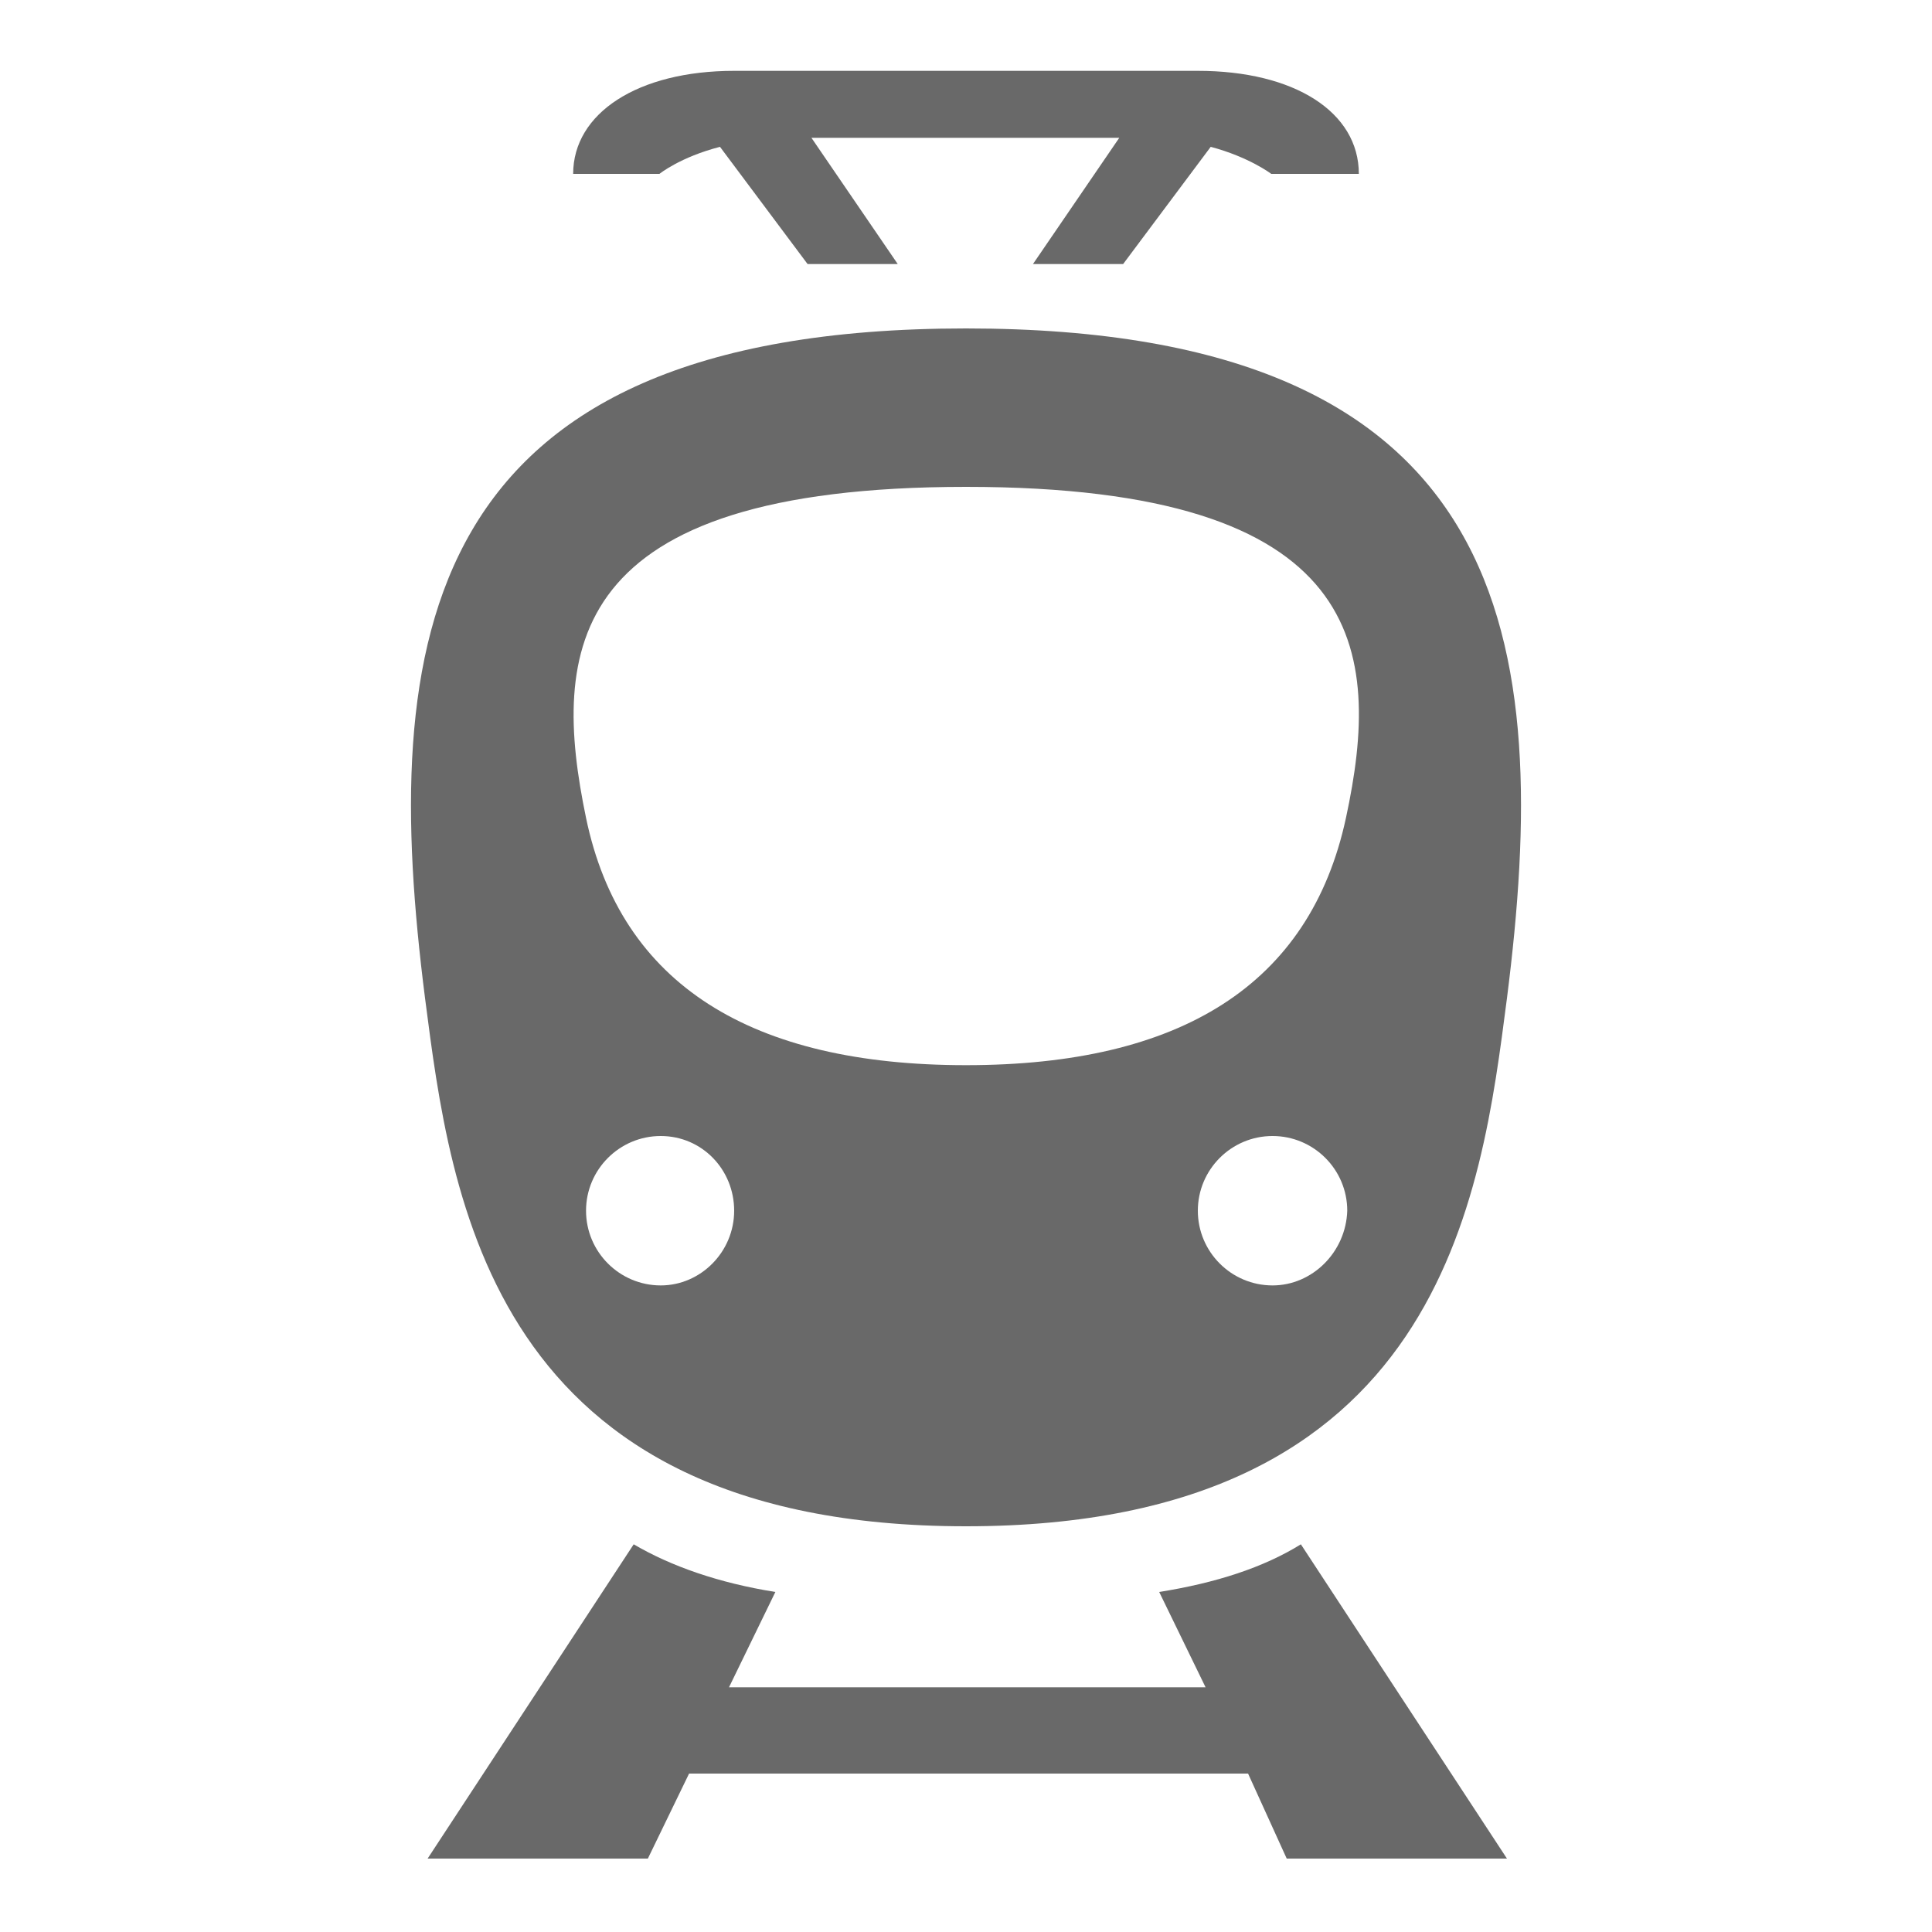
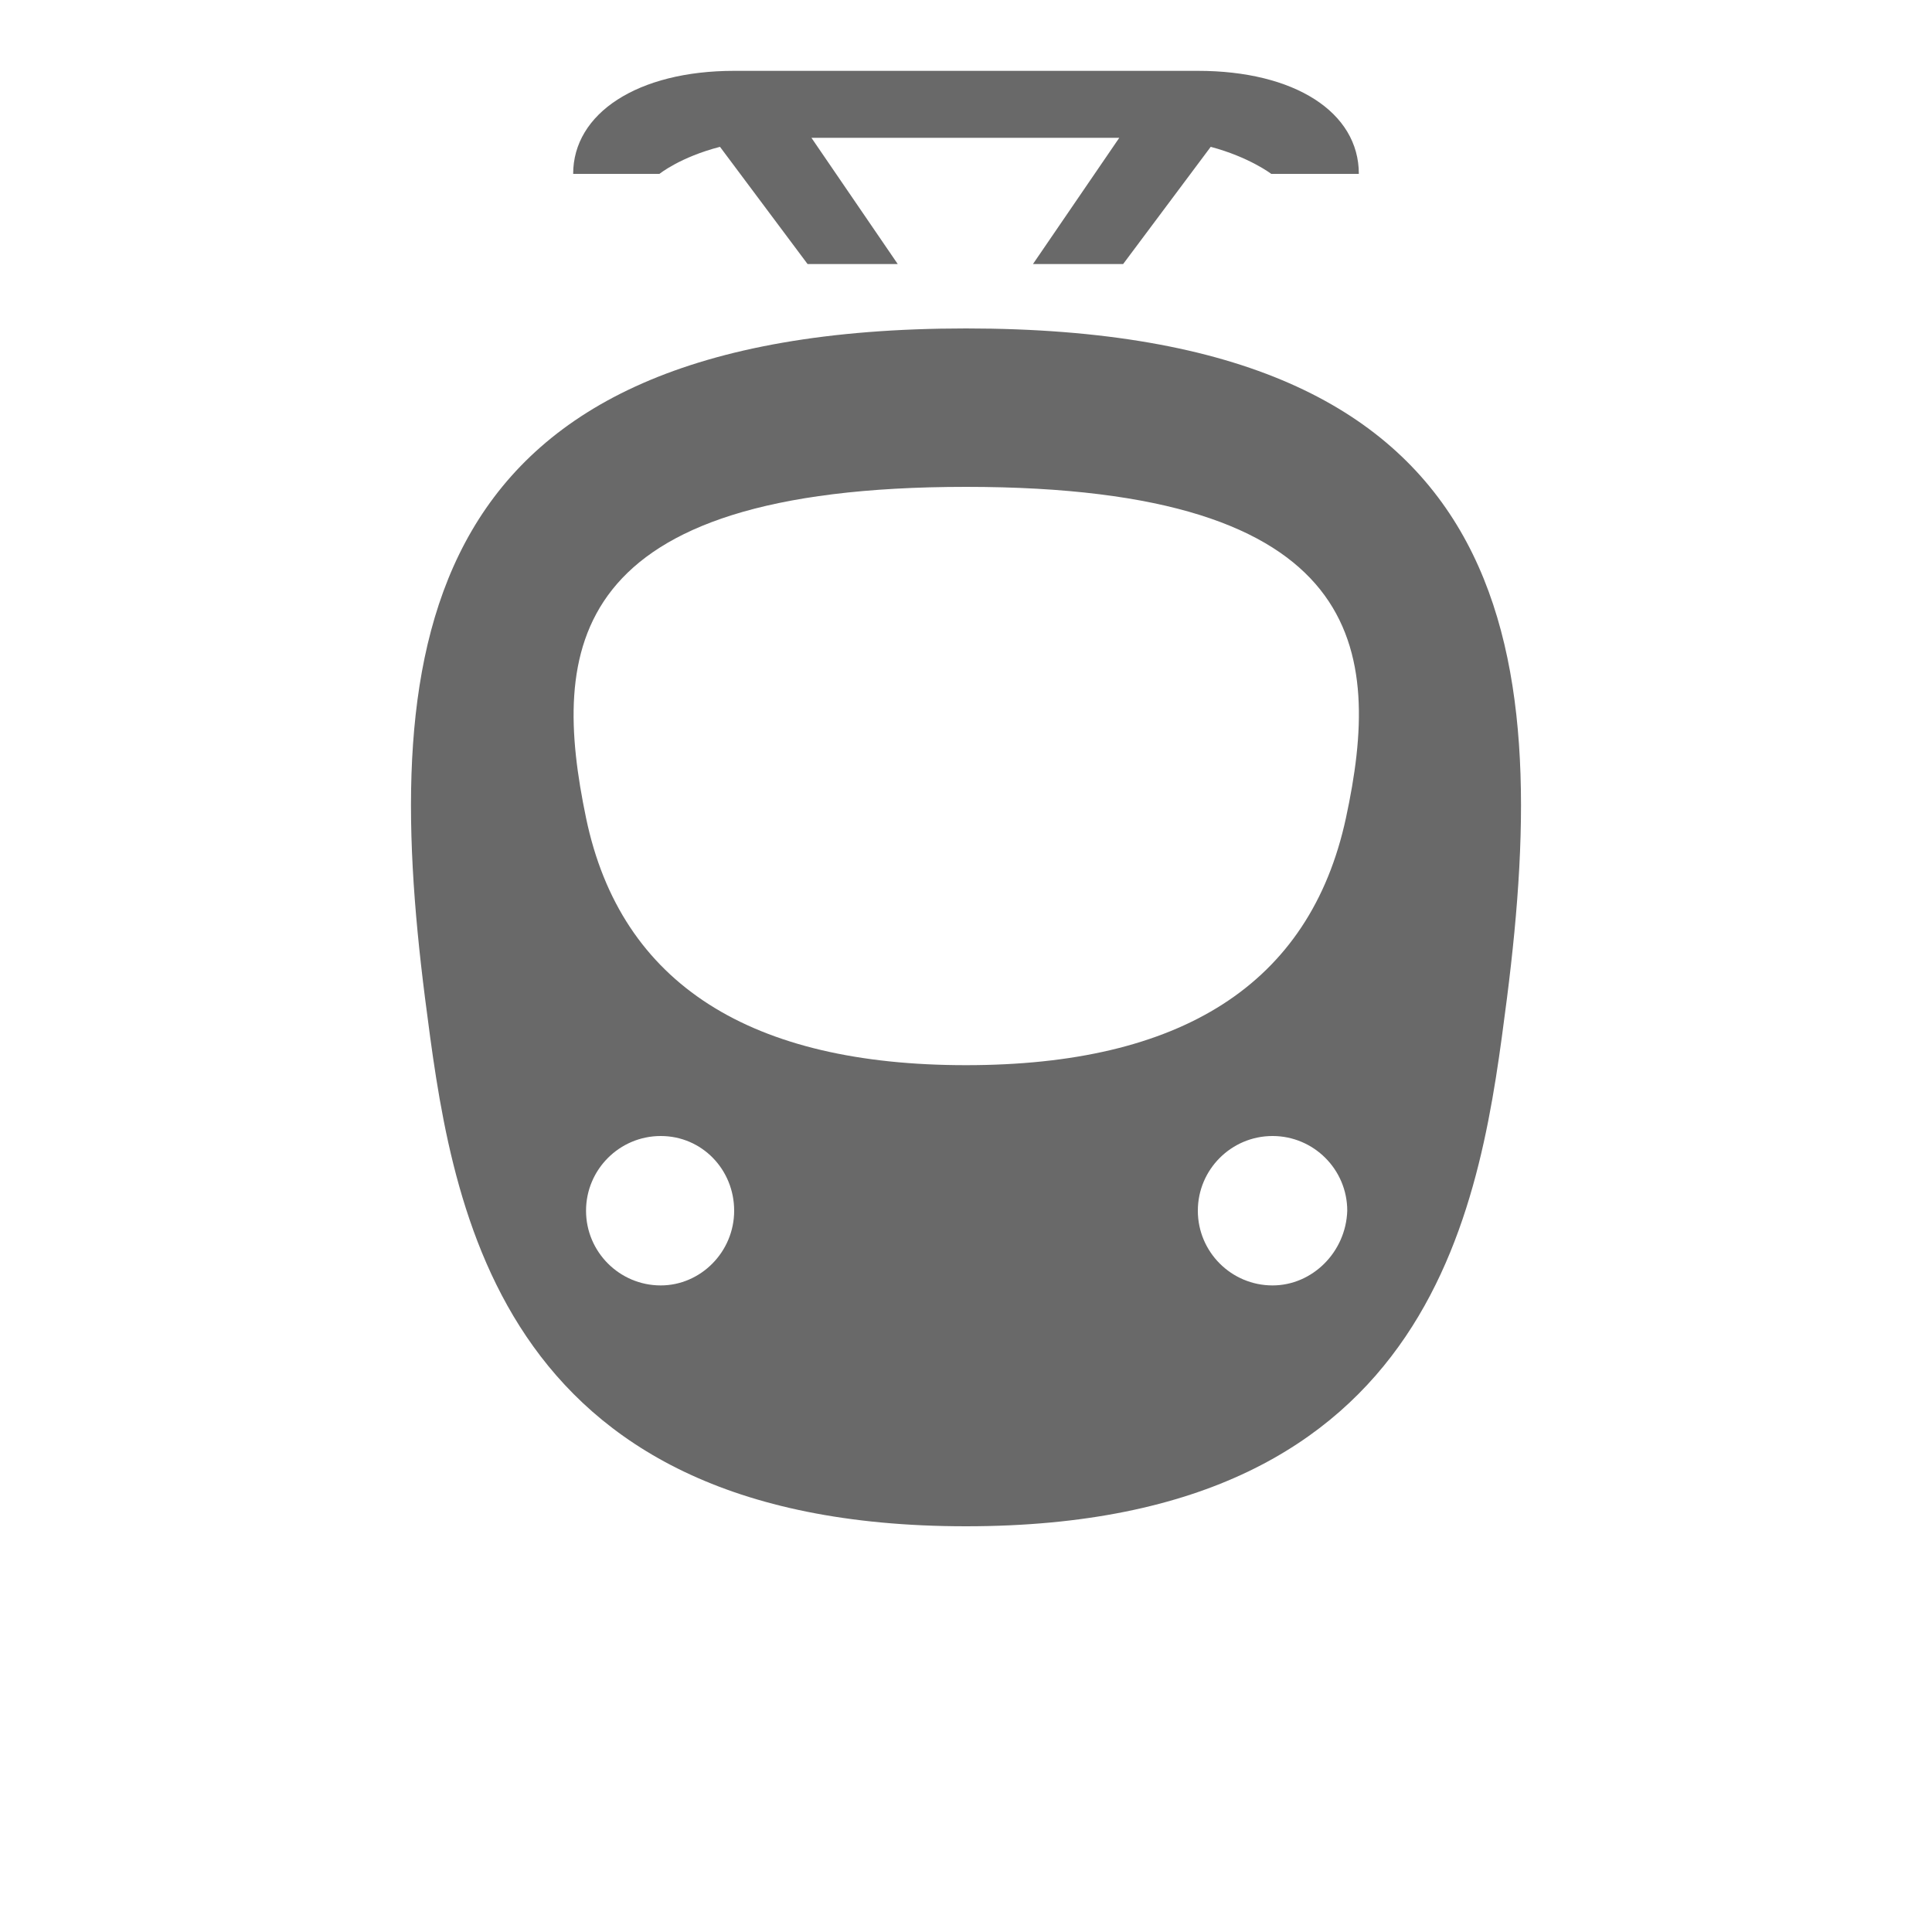
<svg xmlns="http://www.w3.org/2000/svg" version="1.1" id="Calque_1" x="0px" y="0px" viewBox="0 0 150 150" style="enable-background:new 0 0 150 150;" xml:space="preserve">
  <style type="text/css">
	.st0{fill:#696969;}
</style>
  <path class="st0" d="M75,25.5c-42.8,0-45.5,24.5-42,52c2,15.4,5,41,42,41s40-25.6,42-41C120.5,50,117.8,25.5,75,25.5z M51.3,99.8  c-3.2,0-5.8-2.6-5.8-5.8c0-3.2,2.6-5.8,5.8-5.8S57,90.8,57,94S54.4,99.8,51.3,99.8z M98.8,99.8c-3.2,0-5.8-2.6-5.8-5.8  c0-3.2,2.6-5.8,5.8-5.8s5.8,2.6,5.8,5.8C104.5,97.2,101.9,99.8,98.8,99.8z M104.5,63.5c-2.8,13-12.9,19.2-29.5,19.2  s-26.8-6.2-29.5-19.2S43.8,37.8,75,37.8S107.3,50.5,104.5,63.5z" />
-   <path class="st0" d="M99.9,144.3H117l-16-24.4c-2.9,1.8-6.6,3-11,3.7l3.6,7.4h-37l3.6-7.4c-4.4-0.7-8.1-2-11-3.7l-16,24.4h17.1  l3.2-6.6h43.4L99.9,144.3z" />
  <path class="st0" d="M105.5,13.5c0-4.8-5-8-12.5-8s-28.5,0-36,0s-12.5,3.3-12.5,8h6.7c0,0,1.6-1.3,4.7-2.1l6.8,9.1h7L63,10.7  c6.3,0,17.5,0,23.9,0l-6.7,9.8h7l6.8-9.1c3,0.8,4.7,2.1,4.7,2.1H105.5z" />
</svg>